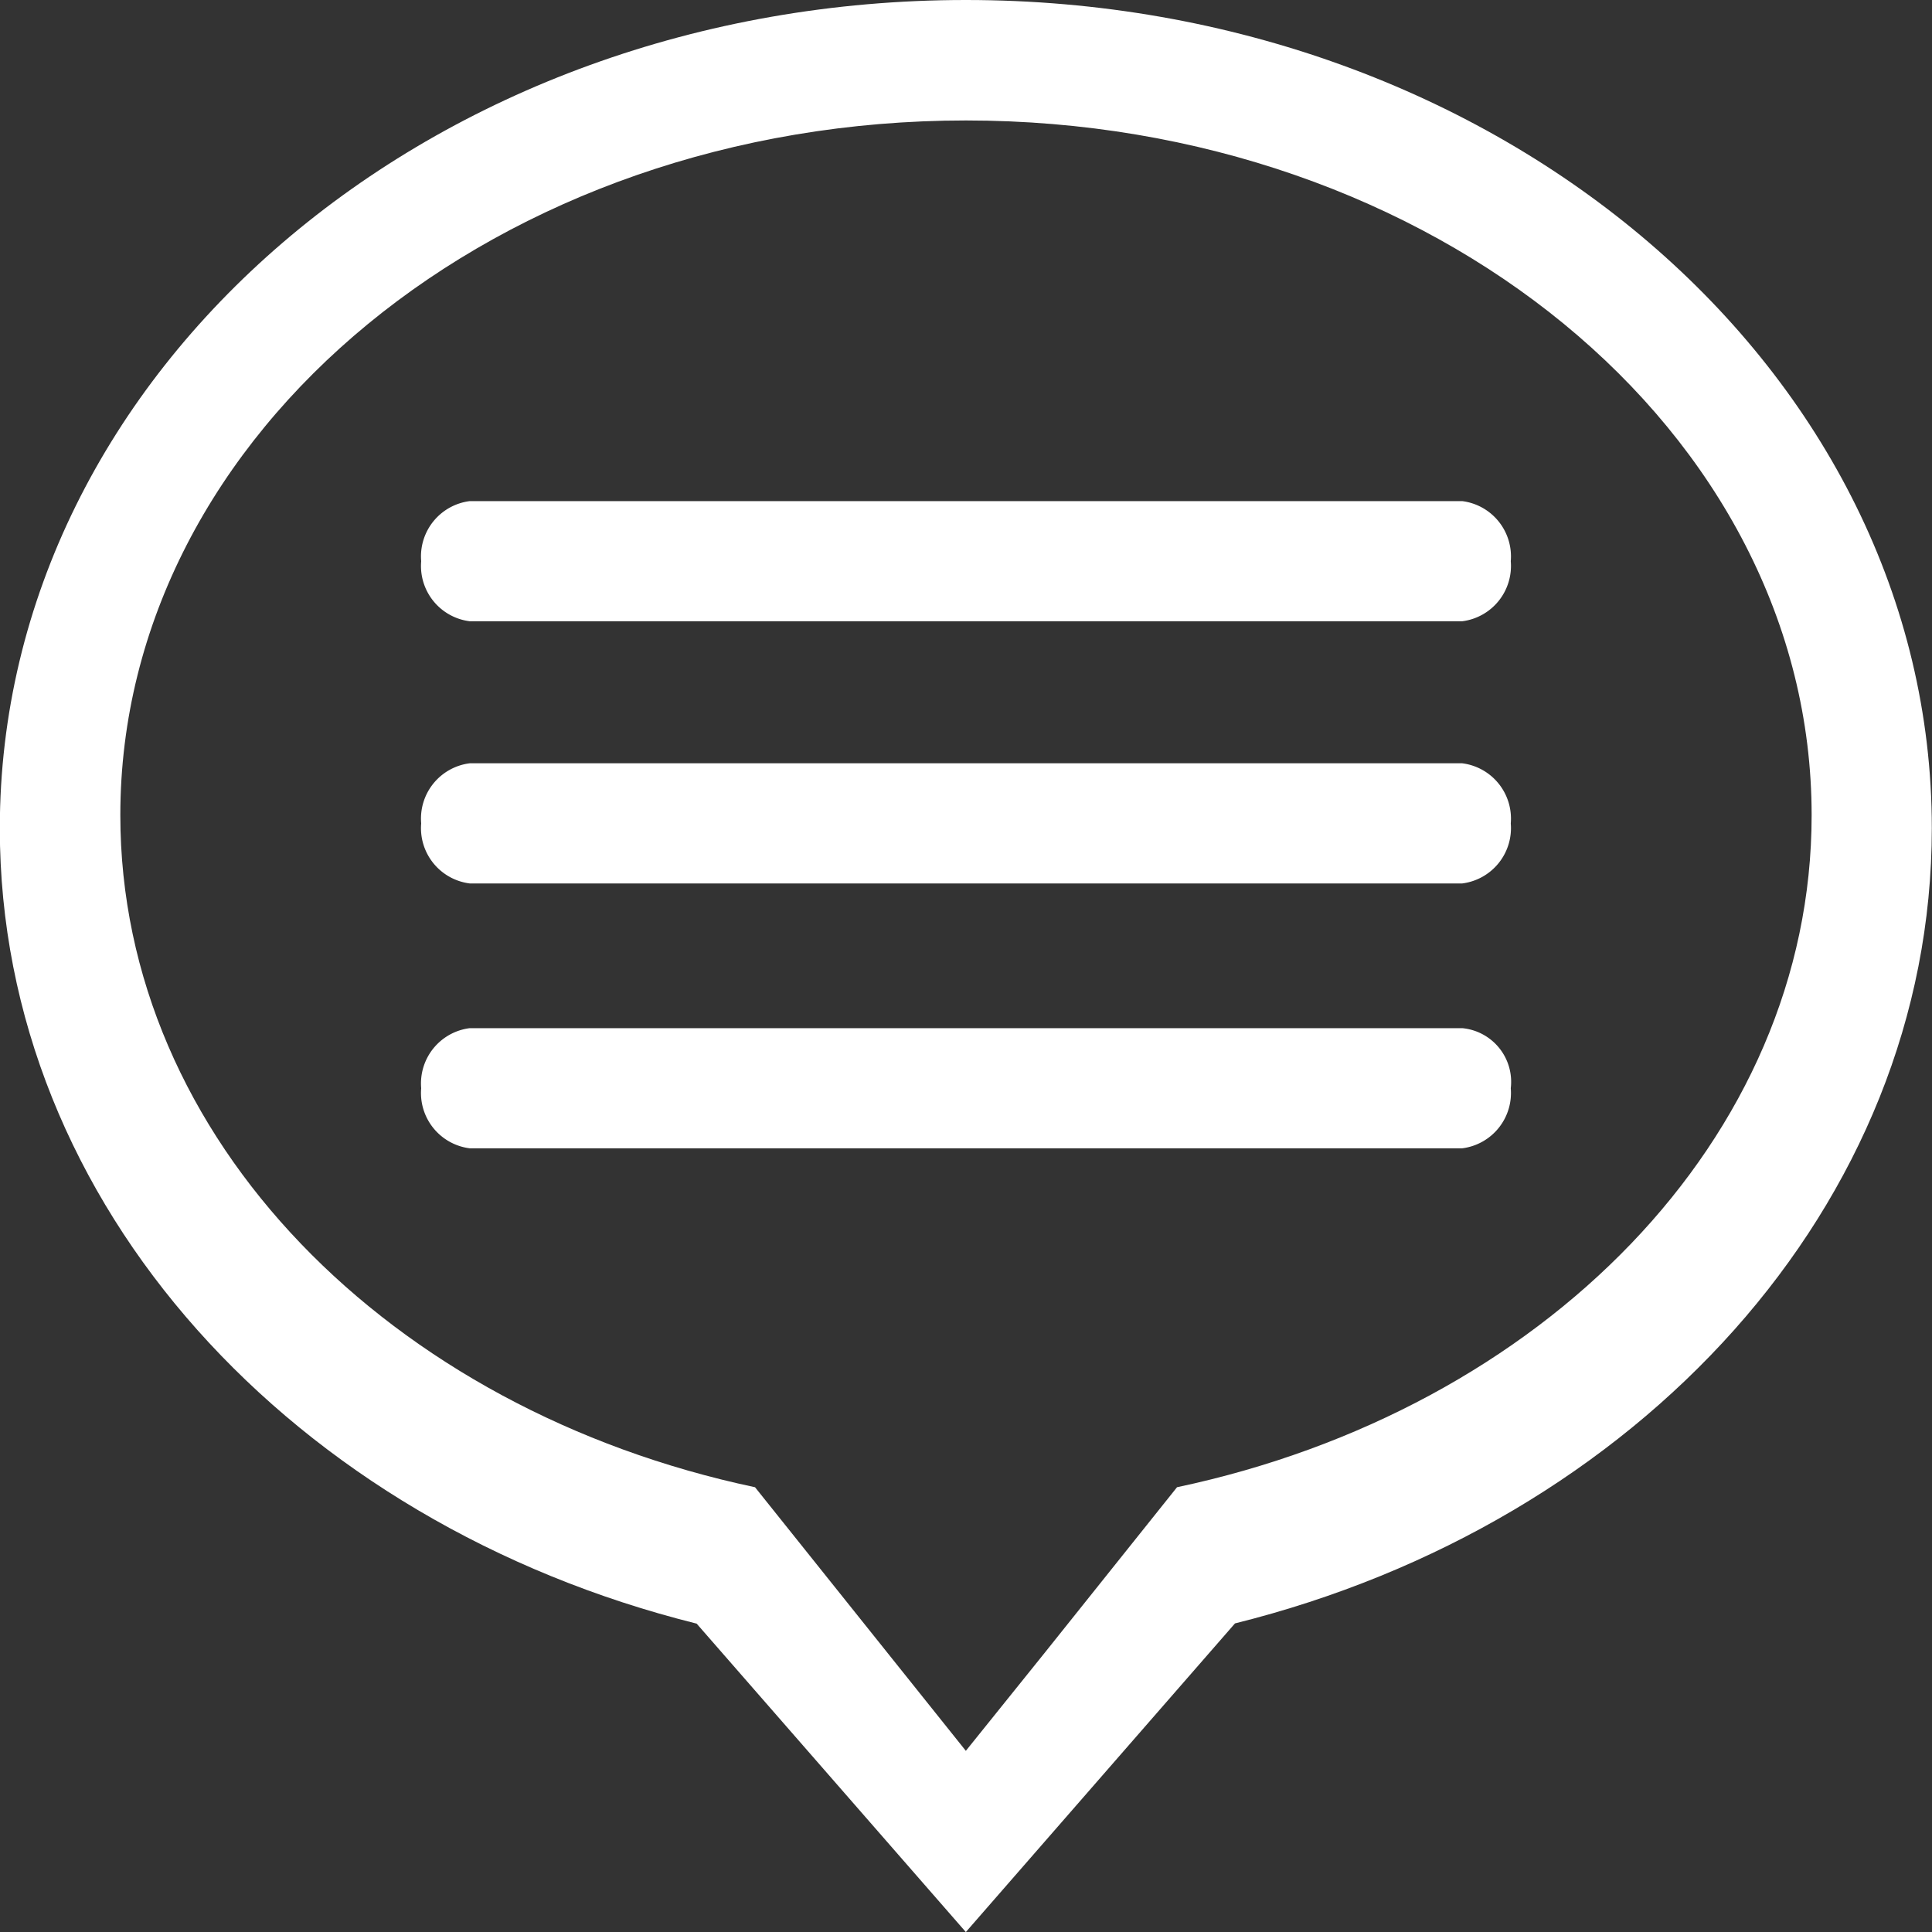
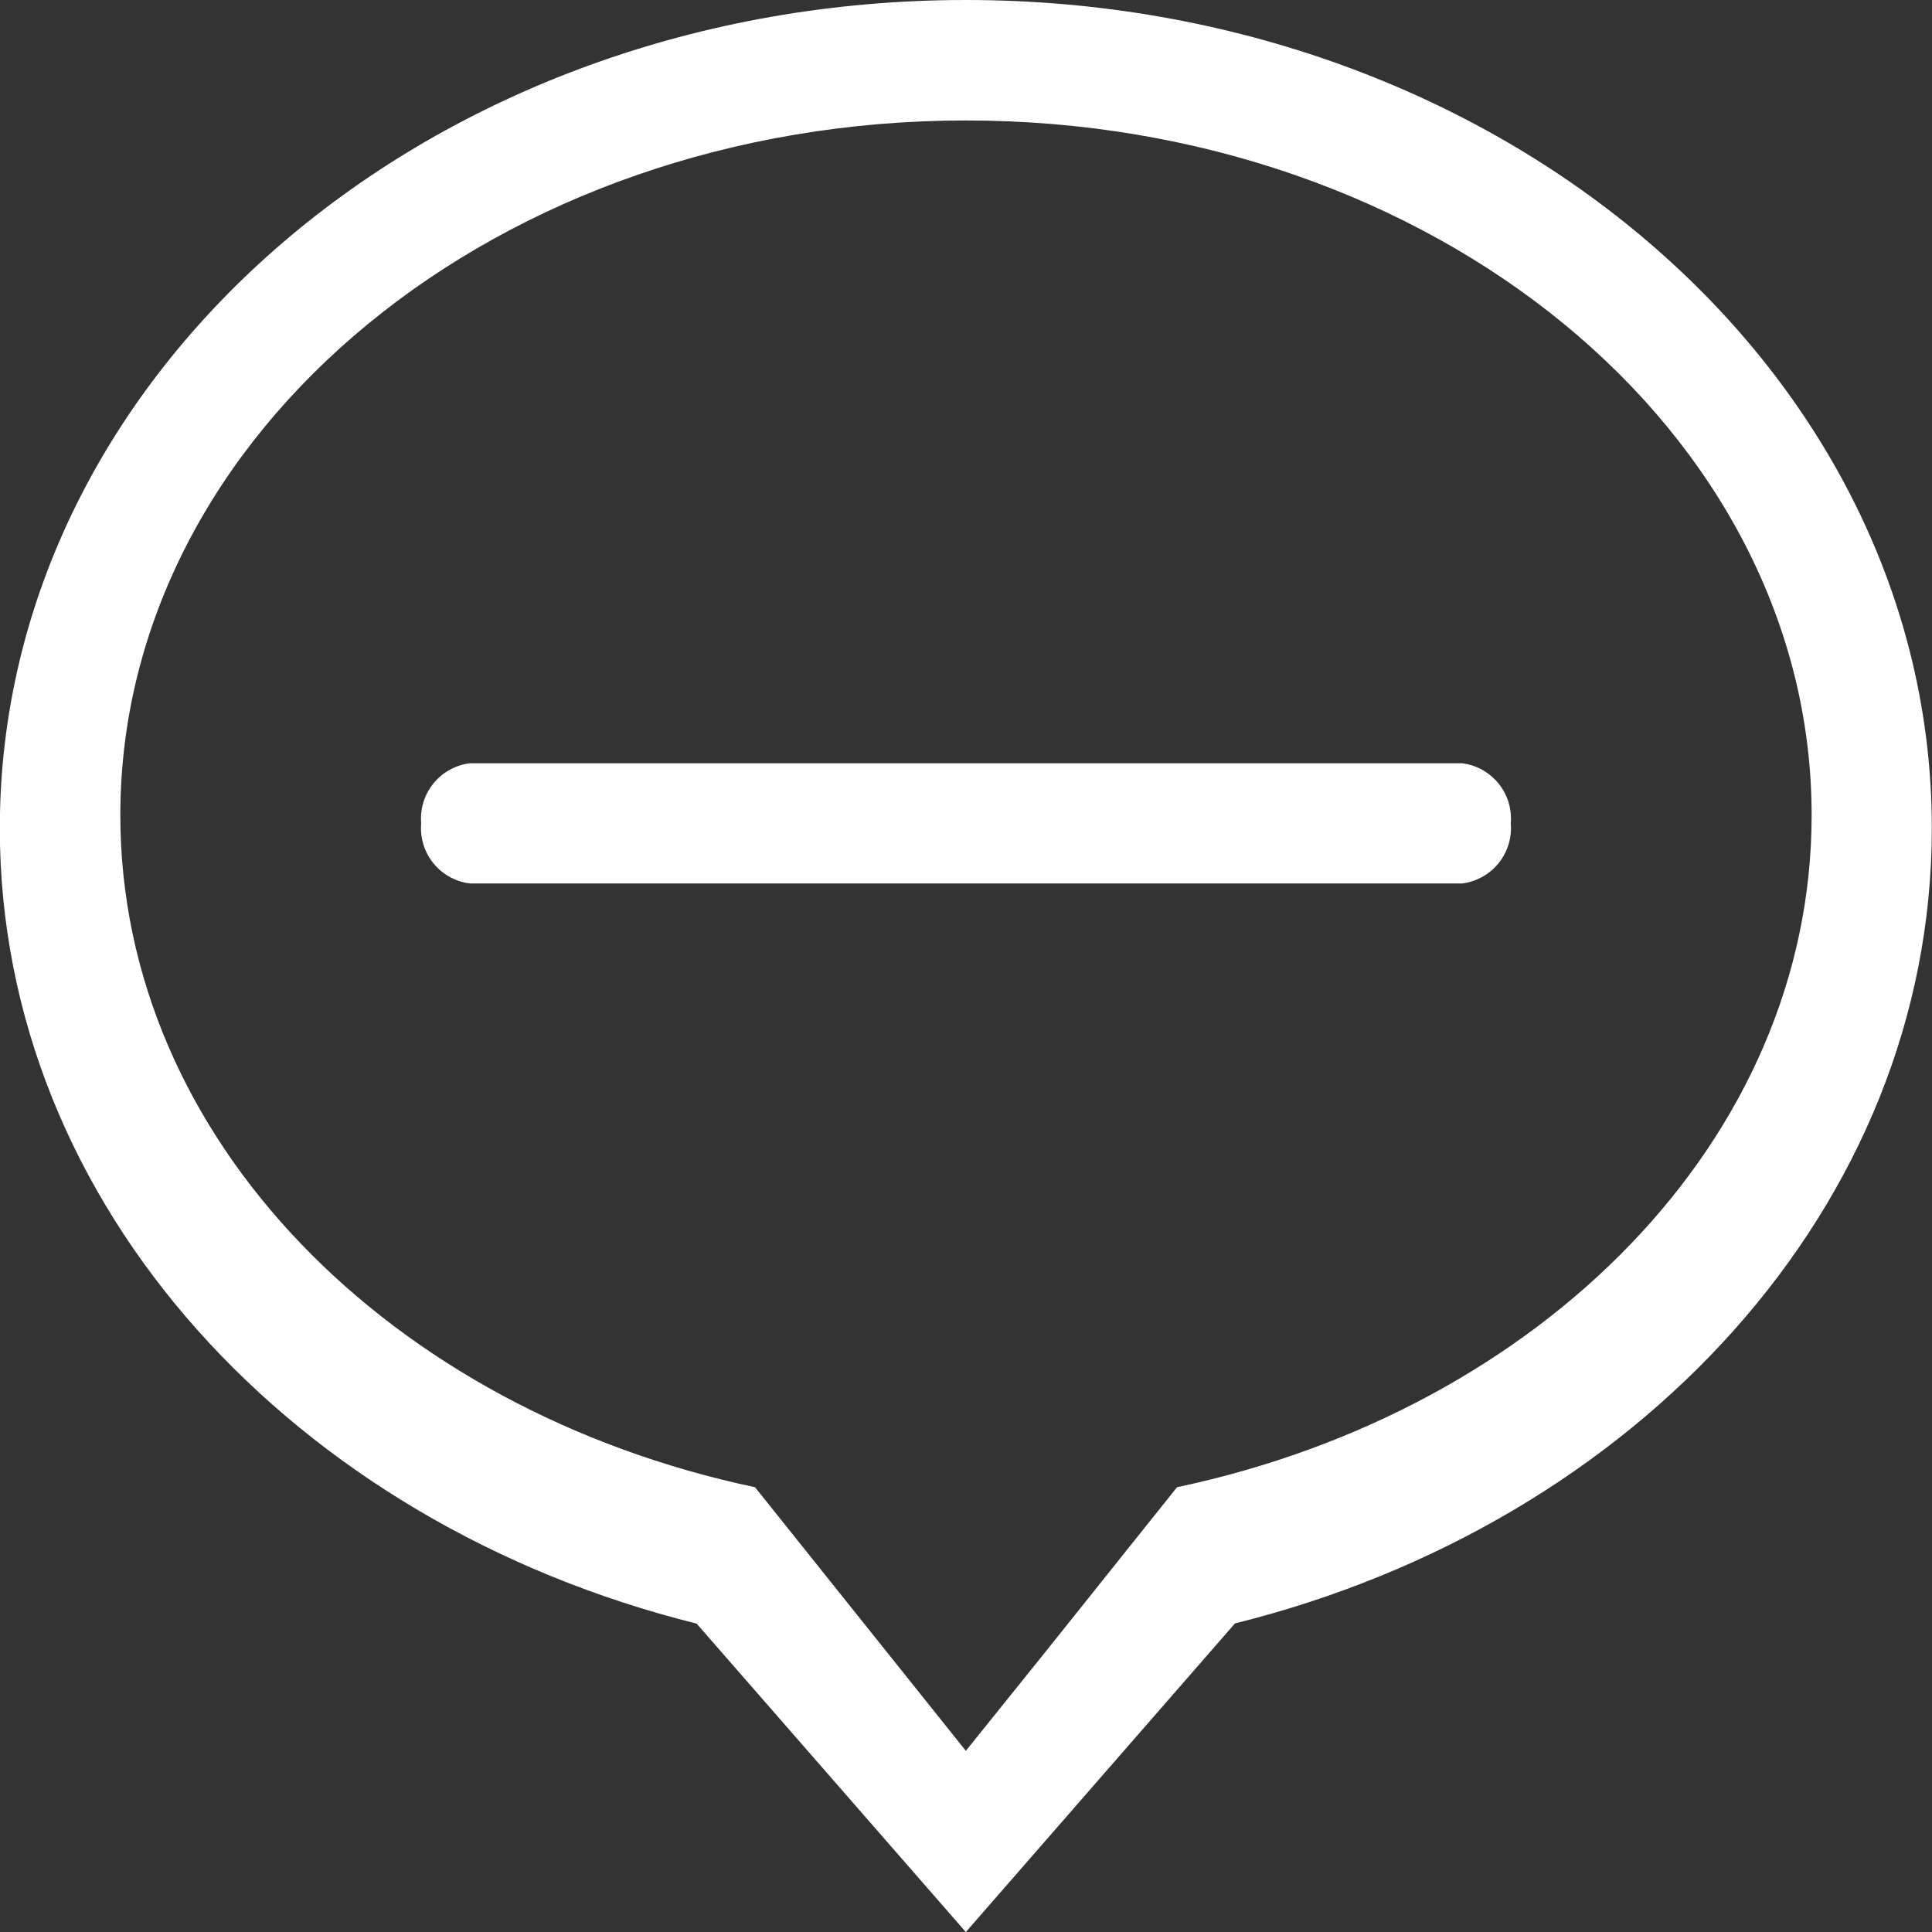
<svg xmlns="http://www.w3.org/2000/svg" width="42.999" height="43" viewBox="0 0 42.999 43">
  <rect x="0" y="0" width="42.999" height="43" fill="#333333" stroke="none" />
  <g id="ico-contacto-cabecera" transform="translate(-65.904 403)">
    <g id="Grupo_4517" data-name="Grupo 4517" transform="translate(75.278 -391.847)">
      <g id="Grupo_4516" data-name="Grupo 4516" transform="translate(0 0)">
        <g id="Grupo_4515" data-name="Grupo 4515">
-           <path id="Trazado_2429" data-name="Trazado 2429" d="M150.77-329.6H128.68a1.24,1.24,0,0,0-1.08,1.337,1.24,1.24,0,0,0,1.08,1.337h22.09a1.241,1.241,0,0,0,1.08-1.337A1.241,1.241,0,0,0,150.77-329.6Z" transform="translate(-127.6 329.6)" fill="#fff" />
          <path id="Trazado_2430" data-name="Trazado 2430" d="M150.77-291.2H128.68a1.24,1.24,0,0,0-1.08,1.337,1.24,1.24,0,0,0,1.08,1.337h22.09a1.241,1.241,0,0,0,1.08-1.337A1.241,1.241,0,0,0,150.77-291.2Z" transform="translate(-127.6 297.035)" fill="#fff" />
-           <path id="Trazado_2431" data-name="Trazado 2431" d="M150.77-252.4H128.68a1.24,1.24,0,0,0-1.08,1.337,1.24,1.24,0,0,0,1.08,1.337h22.09a1.241,1.241,0,0,0,1.08-1.337A1.2,1.2,0,0,0,150.77-252.4Z" transform="translate(-127.6 264.13)" fill="#fff" />
        </g>
      </g>
    </g>
    <g id="Grupo_4519" data-name="Grupo 4519" transform="translate(65.904 -403)">
      <g id="_5" data-name="5" transform="translate(0 0)">
        <g id="Grupo_4518" data-name="Grupo 4518">
          <path id="Trazado_2432" data-name="Trazado 2432" d="M87.4-403c-11.874,0-21.5,8.253-21.5,18.436,0,8.4,6.553,15.469,15.509,17.7L87.4-360l5.99-6.869c8.956-2.227,15.509-9.3,15.509-17.7C108.9-394.747,99.278-403,87.4-403ZM92.1-369.9l-2.957,3.7L87.4-364.033,82.708-369.9c-8.119-1.716-14.126-7.752-14.126-14.957,0-8.539,8.426-15.462,18.821-15.462s18.821,6.923,18.821,15.462C106.226-377.654,100.217-371.618,92.1-369.9Z" transform="translate(-65.904 403)" fill="#fff" />
        </g>
      </g>
    </g>
  </g>
</svg>